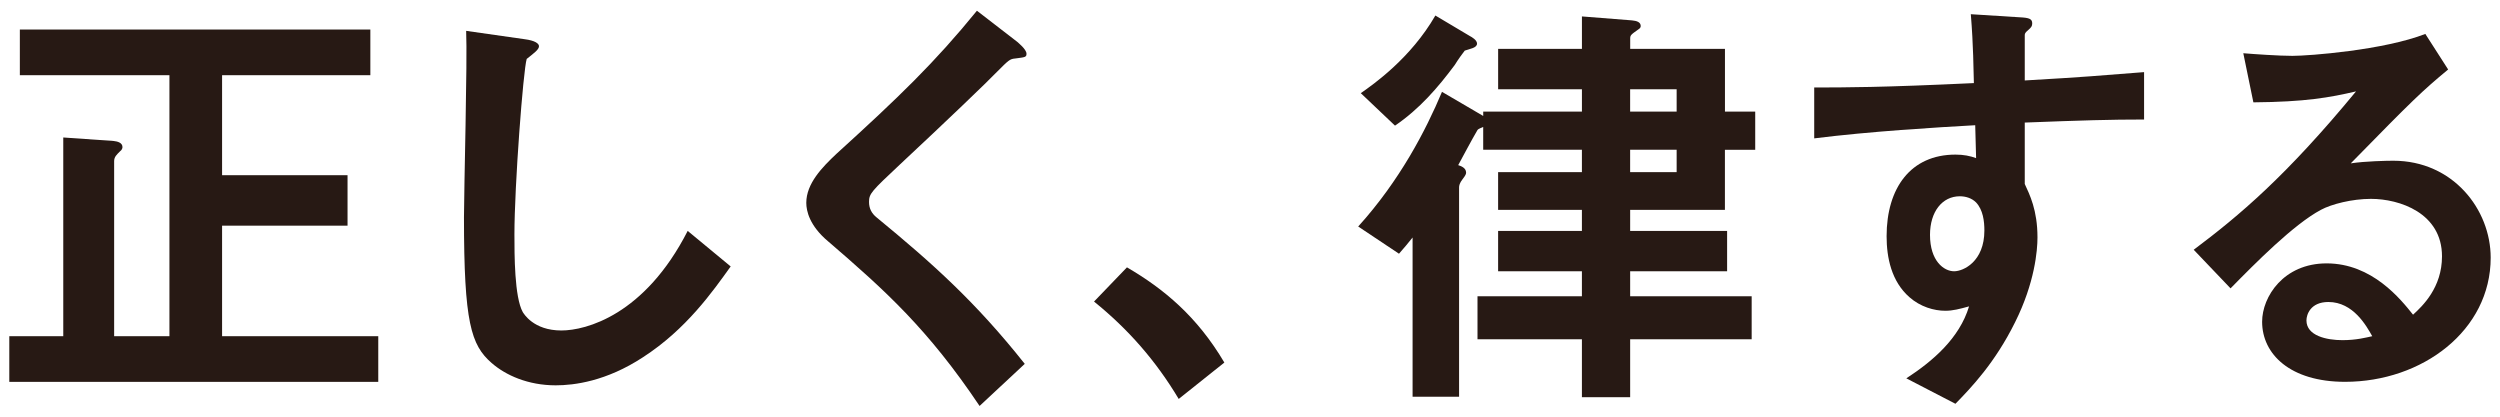
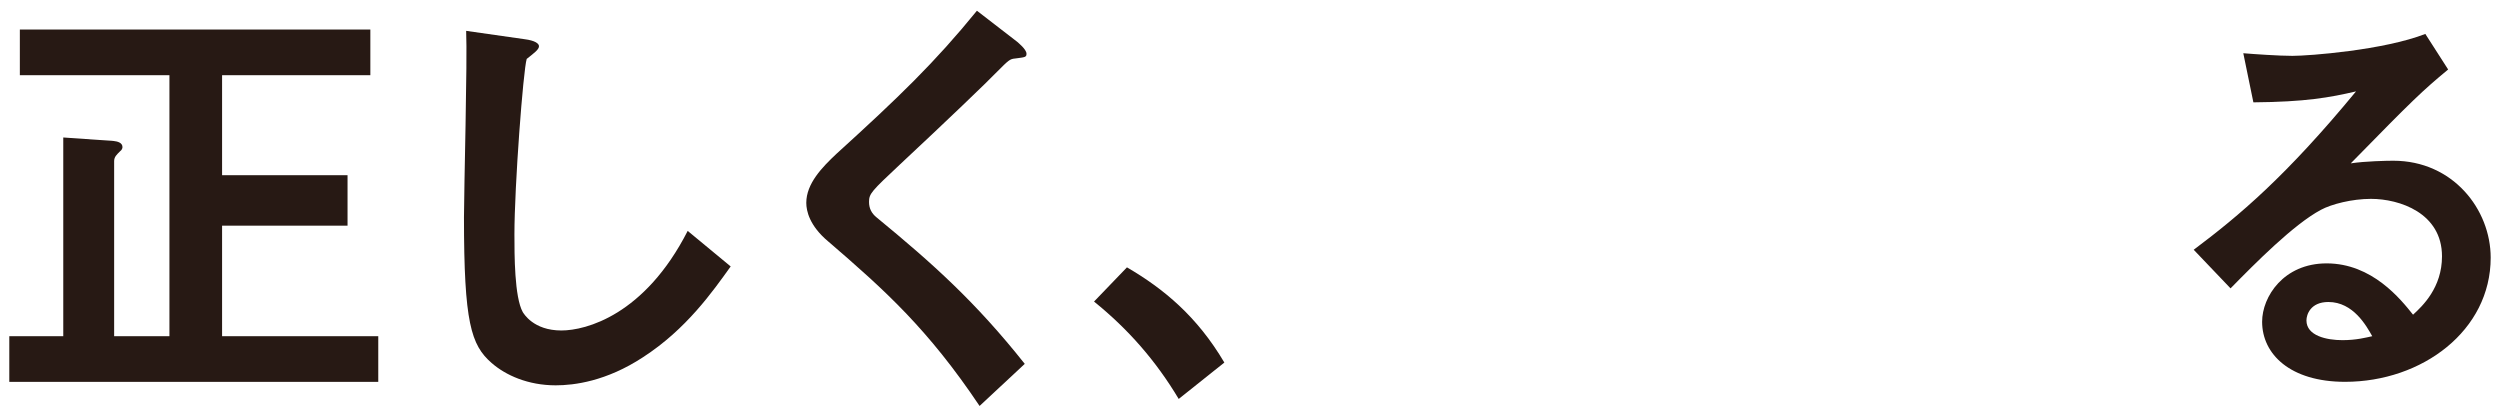
<svg xmlns="http://www.w3.org/2000/svg" version="1.1" id="レイヤー_1" x="0px" y="0px" viewBox="0 0 114 19" style="enable-background:new 0 0 114 19;" xml:space="preserve">
  <g>
    <g>
      <path style="fill:#271914;" d="M0.424,17.411v-2.08h2.461V6.269l2.3,0.16c0.18,0.02,0.4,0.08,0.4,0.28c0,0.06-0.04,0.14-0.1,0.18    c-0.16,0.16-0.28,0.26-0.28,0.46v7.982h2.521V3.428H0.905V1.348h15.983v2.081h-6.761V7.99h5.721v2.301h-5.721v5.041h7.122v2.08    H0.424z" />
      <path style="fill:#271914;" d="M29.319,16.291c-1.68,1.1-3.141,1.28-3.981,1.28c-1.26,0-2.281-0.46-2.921-1.02    c-0.94-0.82-1.26-1.84-1.26-6.642c0-1.22,0.16-7.162,0.1-8.502l2.661,0.38c0.48,0.06,0.66,0.2,0.66,0.32    c0,0.16-0.24,0.32-0.56,0.58c-0.16,0.521-0.56,5.801-0.56,8.002c0,0.92,0,2.86,0.38,3.541c0.04,0.06,0.48,0.84,1.76,0.84    c1.12,0,3.801-0.7,5.761-4.541l1.96,1.621C32.5,13.291,31.299,15.011,29.319,16.291z" />
      <path style="fill:#271914;" d="M46.289,2.668c-0.24,0.02-0.3,0.08-0.82,0.601c-0.42,0.44-2.36,2.3-4.421,4.221    c-1.32,1.24-1.42,1.34-1.42,1.72c0,0.3,0.12,0.52,0.34,0.7c2.58,2.121,4.521,3.861,6.761,6.682l-2.06,1.92    c-2.361-3.521-4.321-5.281-6.902-7.502c-0.86-0.72-1-1.4-1-1.76c0-0.88,0.72-1.62,1.38-2.24c2.841-2.581,4.481-4.161,6.401-6.521    l1.84,1.42c0.04,0.04,0.42,0.34,0.42,0.54C46.809,2.609,46.749,2.609,46.289,2.668z" />
      <path style="fill:#271914;" d="M51.389,12.191c1.68,0.98,3.201,2.24,4.441,4.341l-2.081,1.66c-1.04-1.74-2.301-3.181-3.861-4.441    L51.389,12.191z" />
-       <path style="fill:#271914;" d="M78.656,6.829V9.57h-4.321v0.96h4.421v1.84h-4.421v1.141h5.541v1.96h-5.541v2.641h-2.2v-2.641    h-4.761v-1.96h4.761V12.37h-3.821v-1.84h3.821V9.57h-3.821V7.849h3.821v-1.02h-4.501v-1.04c-0.04,0.02-0.22,0.08-0.26,0.14    c-0.26,0.44-0.64,1.161-0.88,1.601c0.12,0.04,0.36,0.12,0.36,0.34c0,0.06-0.02,0.12-0.16,0.3c-0.14,0.18-0.16,0.3-0.16,0.38v9.542    h-2.12V10.83c-0.22,0.28-0.36,0.44-0.62,0.74l-1.86-1.241c1.9-2.1,3.081-4.381,3.821-6.141l1.88,1.1v-0.2h4.501V4.069h-3.821    v-1.84h3.821v-1.48l2.281,0.18c0.22,0.02,0.4,0.08,0.4,0.26c0,0.08-0.06,0.12-0.12,0.16c-0.34,0.24-0.36,0.26-0.36,0.42v0.46    h4.321v2.861h1.38v1.74H78.656z M66.793,2.308c-0.32,0.42-0.38,0.54-0.46,0.66c-0.76,1.02-1.601,2-2.721,2.761l-1.56-1.48    c0.6-0.42,2.281-1.601,3.401-3.541l1.58,0.94c0.08,0.04,0.32,0.18,0.32,0.34C67.353,2.188,67.013,2.228,66.793,2.308z     M76.455,4.069h-2.121v1.021h2.121V4.069z M76.455,6.829h-2.121v1.02h2.121V6.829z" />
-       <path style="fill:#271914;" d="M92.329,5.589V8.39c0.22,0.48,0.58,1.18,0.58,2.44c0,0.58-0.12,2.06-1.02,3.861    c-0.92,1.86-2,2.98-2.721,3.721l-2.24-1.16c1.2-0.78,2.421-1.821,2.861-3.281c-0.44,0.12-0.74,0.2-1.08,0.2    c-0.52,0-1.14-0.18-1.64-0.62c-0.82-0.72-1.04-1.8-1.04-2.78c0-2.201,1.1-3.721,3.141-3.721c0.38,0,0.66,0.06,0.94,0.16l-0.04-1.5    c-1.78,0.1-4.801,0.28-7.342,0.6V3.989c1.36,0,3.081,0,7.281-0.2c-0.02-0.62-0.02-1.681-0.14-3.141l2.22,0.14    c0.46,0.02,0.58,0.08,0.58,0.28c0,0.12-0.04,0.18-0.18,0.3c-0.14,0.12-0.16,0.16-0.16,0.24v2.061    c2.781-0.16,3.401-0.22,5.441-0.38v2.161C96.25,5.449,94.929,5.489,92.329,5.589z M90.108,9.23c-0.2-0.2-0.48-0.28-0.74-0.28    c-0.8,0-1.36,0.7-1.36,1.76c0,1.2,0.64,1.66,1.1,1.66c0.42,0,1.38-0.44,1.38-1.86C90.488,10.09,90.428,9.57,90.108,9.23z" />
      <path style="fill:#271914;" d="M106.934,17.411c-2.5,0-3.781-1.26-3.781-2.74c0-1.141,0.98-2.661,2.941-2.661    c2.08,0,3.381,1.64,3.941,2.34c0.44-0.4,1.32-1.24,1.32-2.661c0-1.98-1.94-2.621-3.24-2.621c-0.86,0-1.801,0.24-2.281,0.5    c-1.24,0.66-3.001,2.44-4.121,3.581l-1.68-1.76c2.08-1.561,4.201-3.341,7.402-7.222c-1.2,0.28-2.301,0.48-4.681,0.5l-0.46-2.24    c0.48,0.04,1.62,0.12,2.24,0.12c0.76,0,4.161-0.26,6.061-1l1.04,1.621c-1.2,1-1.541,1.32-4.441,4.281    c0.66-0.1,1.64-0.12,1.94-0.12c2.721,0,4.441,2.221,4.441,4.421C113.576,15.071,110.455,17.411,106.934,17.411z M106.174,13.771    c-0.82,0-1,0.58-1,0.84c0,0.7,0.92,0.9,1.64,0.9c0.64,0,1.08-0.12,1.36-0.18C107.914,14.871,107.314,13.771,106.174,13.771z" />
    </g>
  </g>
</svg>